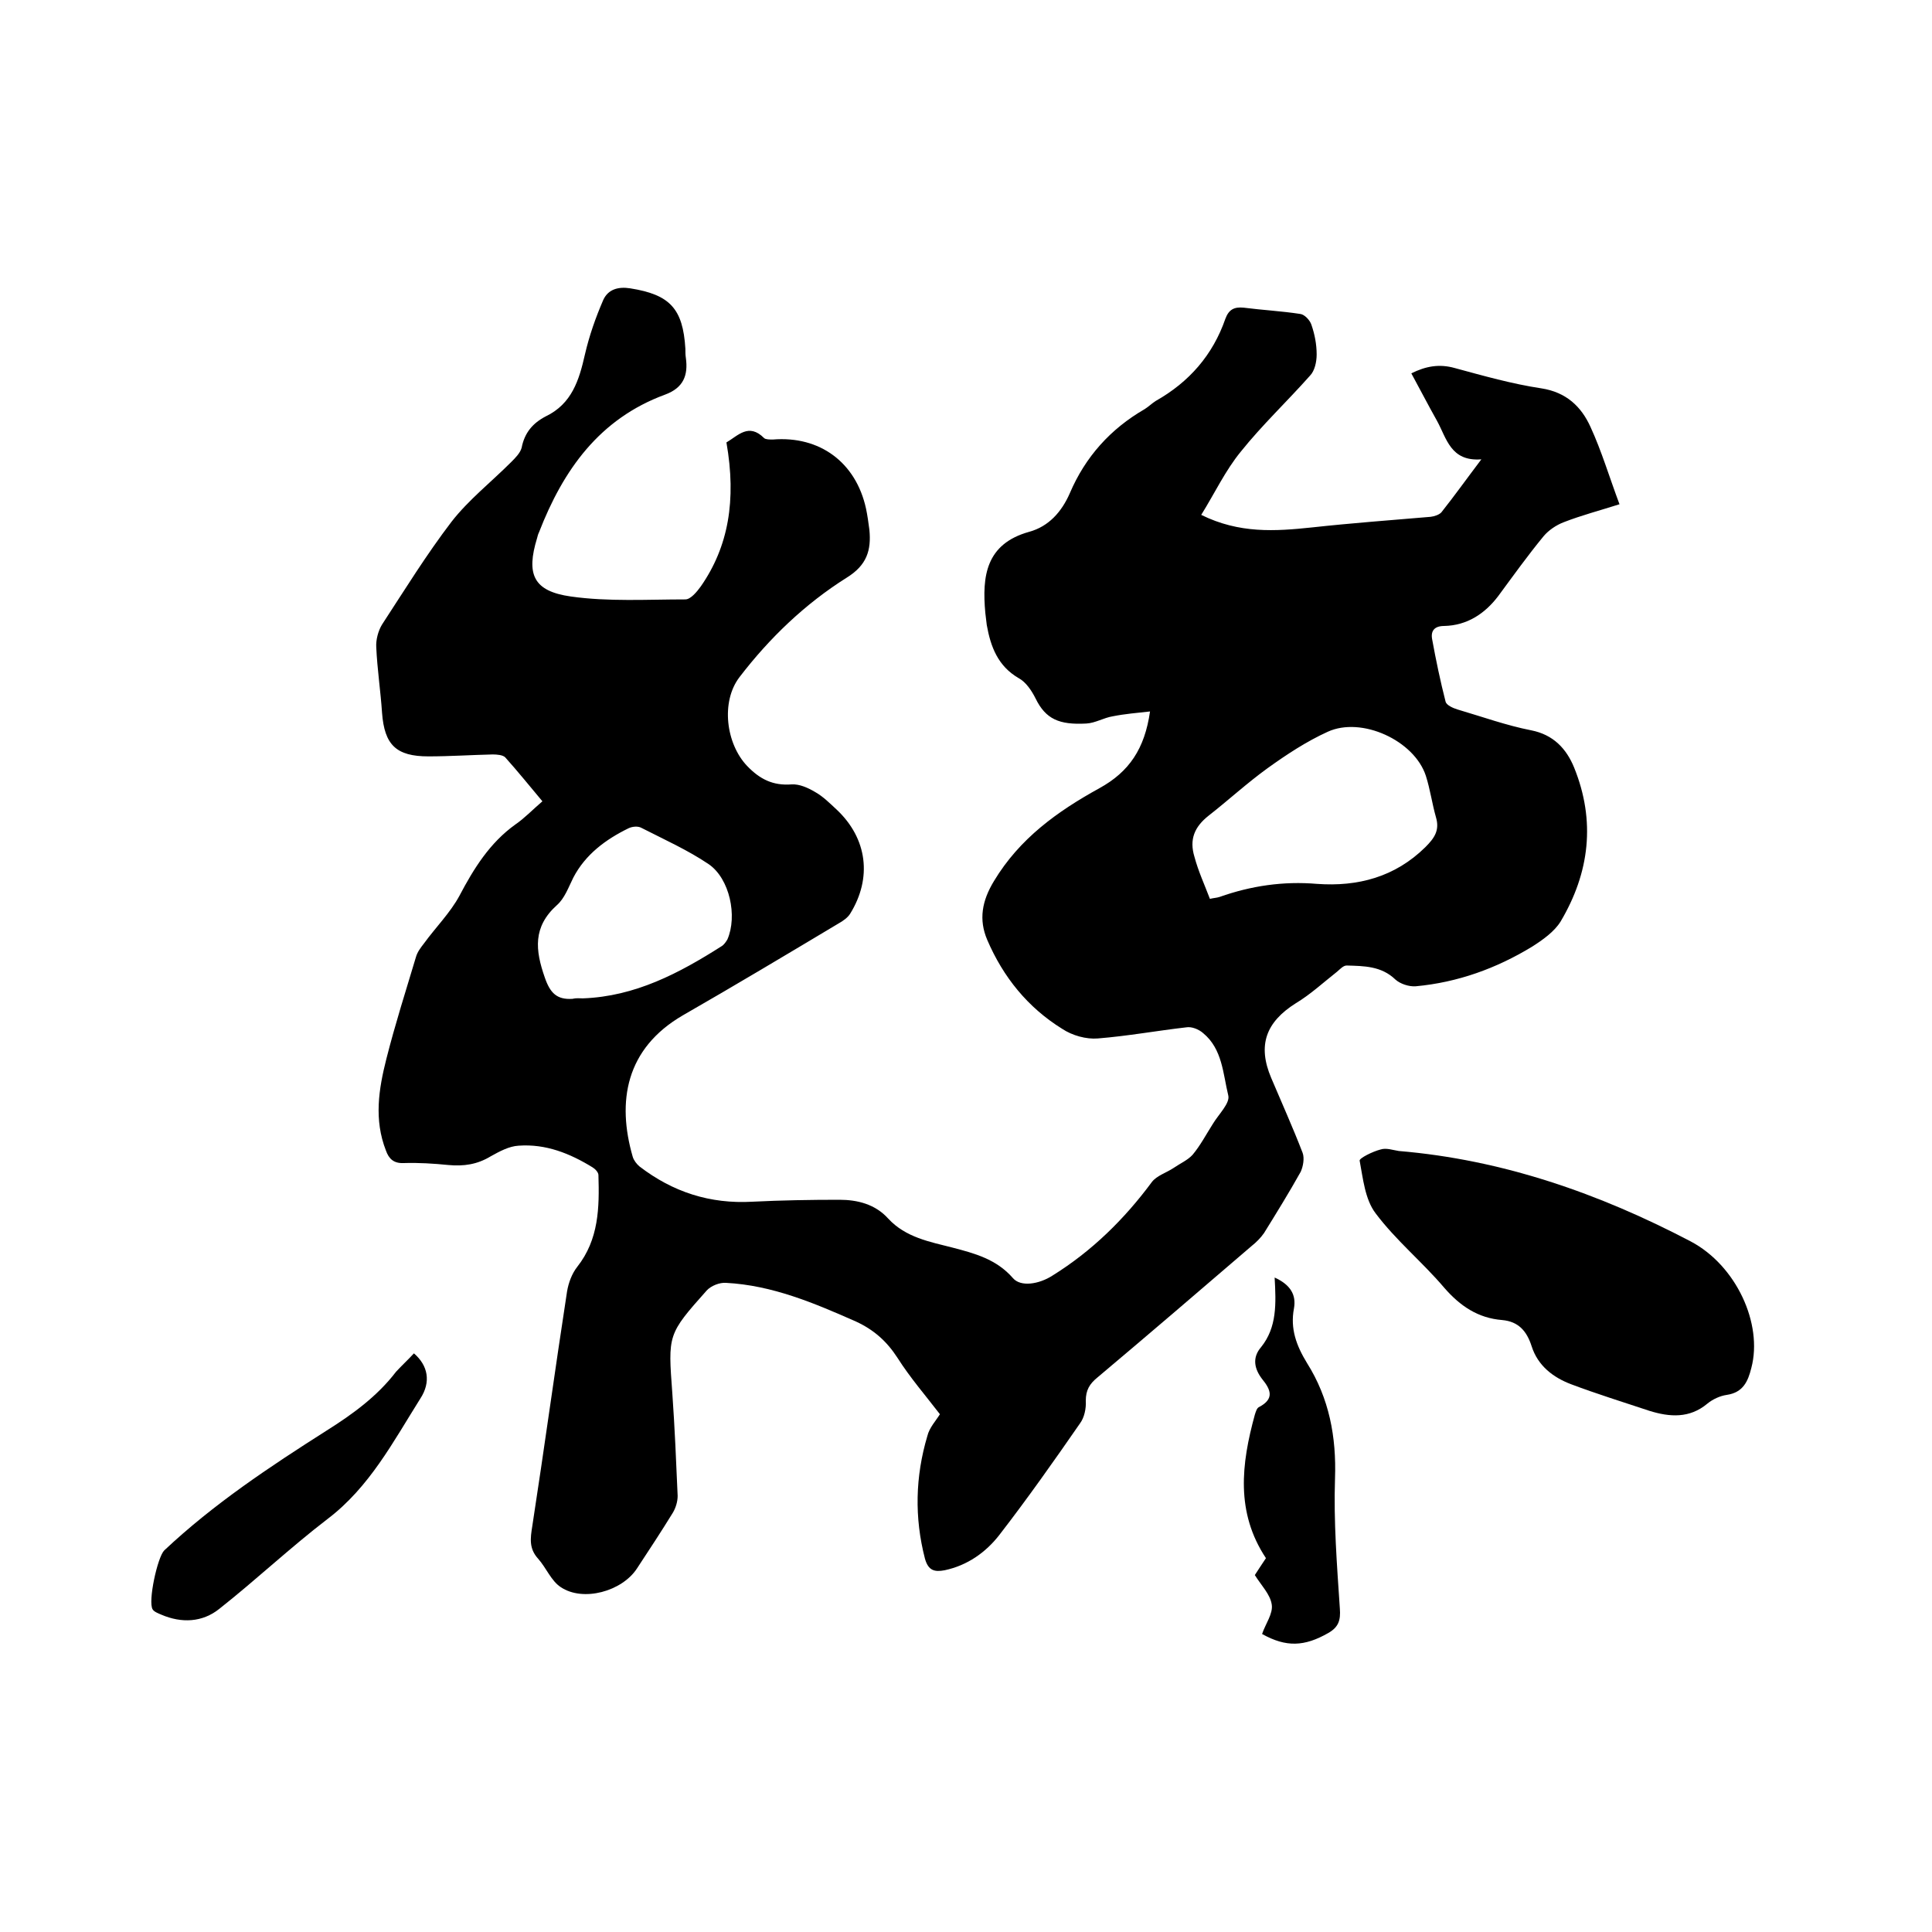
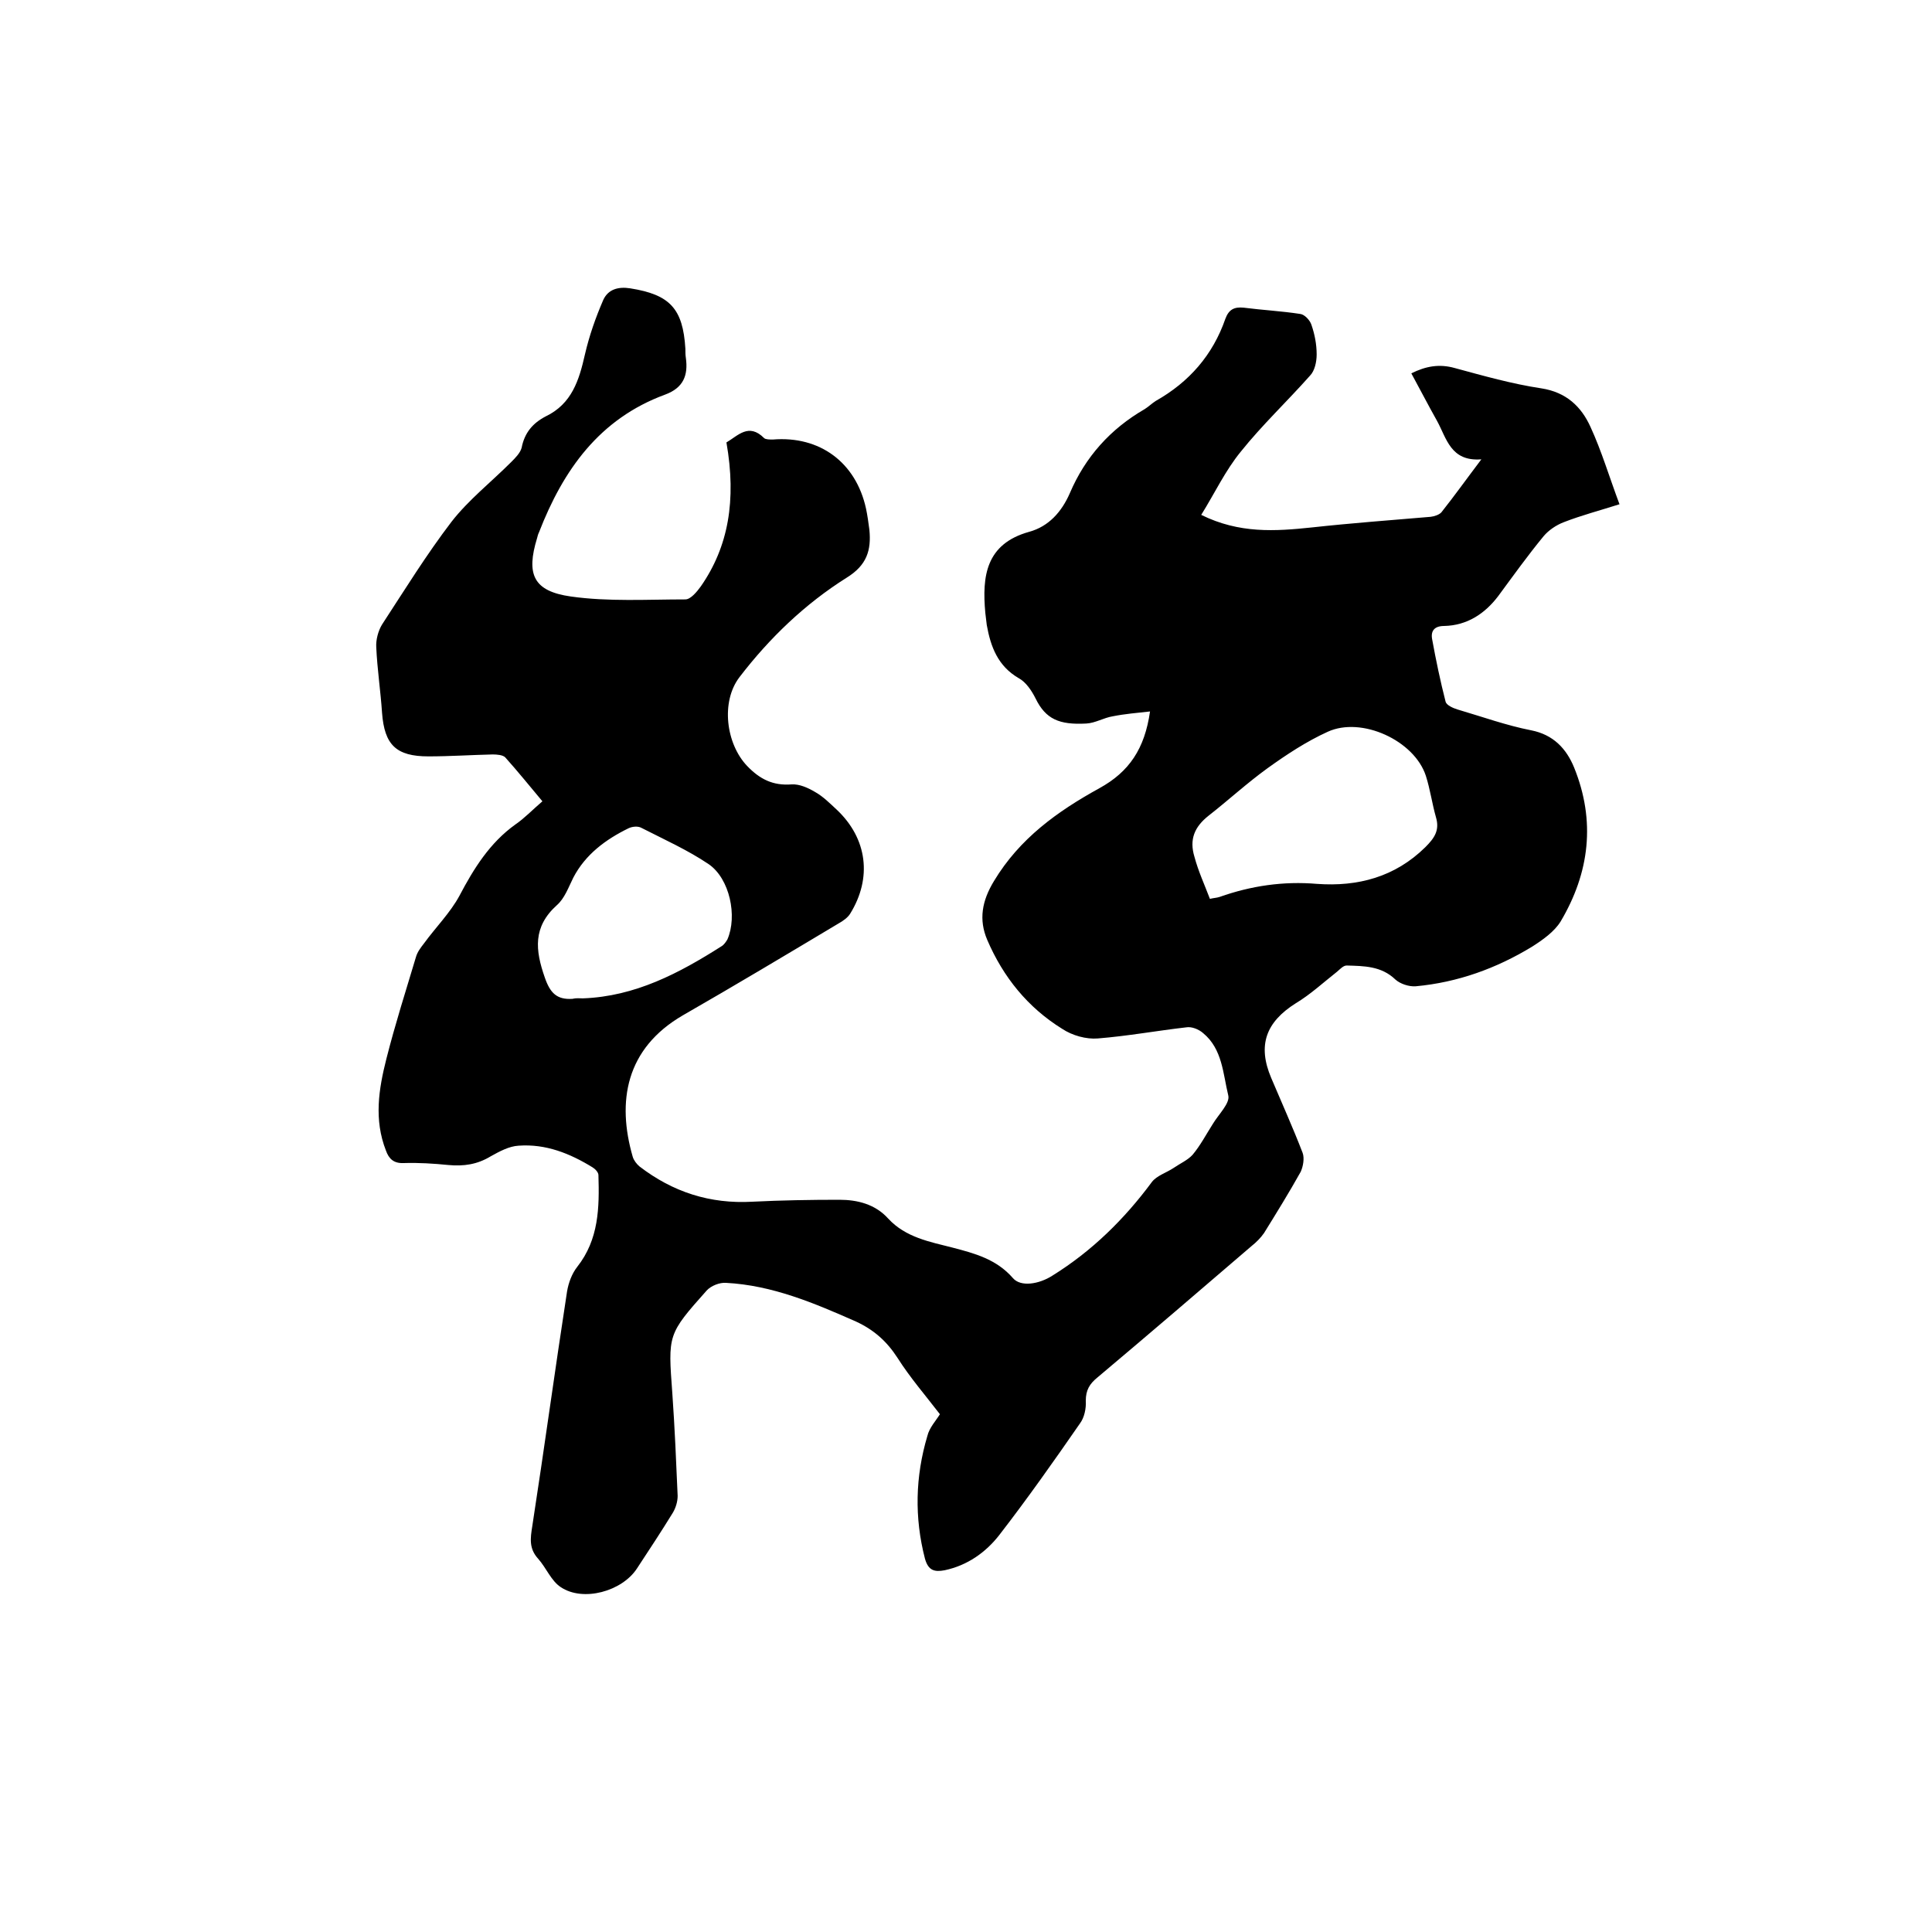
<svg xmlns="http://www.w3.org/2000/svg" enable-background="new 0 0 400 400" viewBox="0 0 400 400">
  <path d="m194.6 292.8c-3-3.9-6.2-7.6-8.8-11.7-2.2-3.4-4.9-5.8-8.6-7.5-8.6-3.8-17.3-7.5-26.9-8-1.3-.1-3.1.6-4 1.6-8.1 9.1-8 9.1-7.1 21.3.5 7.1.8 14.2 1.1 21.2 0 1.2-.4 2.5-1 3.5-2.4 3.9-4.9 7.7-7.4 11.5-3.1 4.8-11.2 7-15.8 3.9-2-1.3-3-4-4.7-5.9-1.9-2.1-1.6-4.2-1.2-6.7 2.5-16.2 4.7-32.4 7.2-48.6.3-1.8 1-3.7 2.1-5.1 4.5-5.7 4.6-12.3 4.4-19 0-.6-.7-1.3-1.2-1.6-4.7-2.9-9.7-4.9-15.3-4.5-2 .1-4 1.2-5.8 2.2-2.8 1.7-5.6 2.1-8.8 1.8-3-.3-6.1-.5-9.2-.4-2.1.1-3.1-.9-3.7-2.6-2.5-6.4-1.5-12.7.1-19 1.8-7.1 4-14 6.1-21 .3-1.1 1-2 1.7-2.9 2.4-3.3 5.4-6.3 7.3-9.8 3-5.7 6.3-11 11.6-14.8 1.9-1.3 3.5-3 5.6-4.8-2.6-3.1-5.1-6.2-7.7-9.1-.5-.5-1.7-.6-2.6-.6-4.4.1-8.9.4-13.3.4-6.7 0-9.1-2.4-9.6-9-.3-4.5-1-9.1-1.2-13.6-.1-1.5.4-3.4 1.2-4.7 4.7-7.2 9.2-14.5 14.4-21.3 3.5-4.5 8.2-8.2 12.3-12.3.9-.9 1.9-1.9 2.2-3 .6-3.1 2.3-5.1 5-6.5 5.4-2.6 6.9-7.5 8.1-12.8.9-3.9 2.2-7.6 3.8-11.3 1-2.2 3.1-2.8 5.6-2.4 8.2 1.3 10.9 4.2 11.4 12.5 0 .6 0 1.3.1 1.9.5 3.6-.5 6.2-4.3 7.6-13.6 5-21.1 15.6-26.1 28.5-.2.4-.3.8-.4 1.2-2.3 7.5-.8 11 7 12.1s15.8.6 23.7.6c1.1 0 2.4-1.6 3.2-2.7 5.7-8.2 7.4-17.8 5.3-29.8 2.4-1.4 4.6-4.1 7.8-.9.3.3 1.2.3 1.8.3 9.7-.8 17.2 4.7 19.3 14.3.3 1.4.5 2.9.7 4.4.4 4.2-.5 7.3-4.7 9.9-8.6 5.4-16 12.5-22.2 20.6-3.9 5.1-2.8 13.8 1.6 18.4 2.6 2.7 5.3 4.1 9.2 3.8 1.6-.1 3.4.7 4.9 1.6 1.6.9 3 2.3 4.4 3.6 6.4 6 7.4 14.2 2.8 21.6-.5.8-1.5 1.5-2.4 2-10.7 6.4-21.4 12.8-32.2 19-11.9 6.9-13.7 17.9-10.4 29.3.2.7.8 1.5 1.4 2 6.9 5.3 14.6 7.8 23.4 7.3 6-.3 12-.4 18-.4 3.7 0 7.4.9 10.1 3.9 3.6 3.9 8.6 4.8 13.3 6 4.6 1.2 9.1 2.4 12.5 6.3 1.6 1.9 5.4 1.3 8.2-.5 8.2-5.1 14.9-11.7 20.6-19.4 1-1.3 3-1.9 4.5-2.9 1.3-.9 2.9-1.6 3.9-2.7 1.6-1.9 2.8-4.2 4.2-6.4 1.2-2 3.6-4.3 3.2-5.9-1.1-4.5-1.2-9.6-5.2-12.9-.9-.8-2.4-1.4-3.5-1.2-6.1.7-12.1 1.8-18.3 2.3-2.4.2-5.3-.6-7.4-2-7.1-4.4-12.2-10.7-15.5-18.4-1.8-4.2-1.1-8.1 1.4-12.2 5.3-8.8 13.1-14.4 21.8-19.2 6.2-3.4 9.4-8.2 10.5-15.9-2.7.3-5.2.5-7.7 1-1.9.3-3.6 1.4-5.5 1.5-5.6.3-8.4-.9-10.5-5.2-.8-1.6-2-3.4-3.5-4.2-4.3-2.5-5.8-6.5-6.6-11-.1-.8-.2-1.7-.3-2.5-.7-7.6.1-14.3 9.1-16.8 4-1.1 6.7-4.1 8.4-8 3.2-7.5 8.4-13.3 15.5-17.4.8-.5 1.5-1.2 2.3-1.7 6.9-3.9 11.8-9.5 14.4-17 .7-1.9 1.8-2.5 3.8-2.3 3.9.5 7.8.7 11.7 1.3.9.1 2 1.3 2.3 2.2.7 2 1.1 4.1 1.1 6.2 0 1.5-.4 3.4-1.4 4.4-4.7 5.3-9.9 10.2-14.3 15.7-3.2 3.9-5.4 8.6-8.2 13.1 7.9 3.9 15.3 3.4 22.9 2.6 8.2-.9 16.4-1.5 24.6-2.2.8-.1 1.7-.4 2.2-.9 2.7-3.4 5.2-6.9 8.3-11-6.4.5-7.2-4.4-9.2-8-1.8-3.2-3.5-6.5-5.3-9.8 3-1.5 5.8-2 9-1.1 5.9 1.6 11.9 3.3 17.9 4.2 5.2.8 8.3 3.8 10.2 8 2.3 5 3.9 10.4 6 16-4.1 1.3-7.9 2.3-11.5 3.7-1.6.6-3.2 1.7-4.2 2.9-3.3 4-6.3 8.2-9.4 12.4-2.8 3.7-6.5 6.1-11.2 6.2-2 0-2.8 1-2.5 2.7.8 4.4 1.7 8.7 2.8 13 .2.7 1.5 1.3 2.5 1.6 5.1 1.5 10.1 3.3 15.2 4.3 4.6.9 7.3 3.8 8.9 7.7 4.5 11.1 3.2 21.8-2.8 31.9-1.3 2.1-3.7 3.8-5.9 5.2-7.4 4.5-15.4 7.4-24.1 8.2-1.4.1-3.2-.5-4.2-1.4-2.9-2.8-6.5-2.8-10.1-2.9-.7 0-1.4.8-2 1.3-2.8 2.2-5.5 4.7-8.5 6.5-6.2 3.9-8 8.7-5.1 15.5 2.2 5.2 4.5 10.3 6.5 15.5.4 1.1.1 2.8-.4 3.9-2.4 4.3-5 8.5-7.6 12.7-.7 1-1.6 1.9-2.6 2.7-10.6 9.1-21.2 18.2-31.9 27.2-1.6 1.3-2.4 2.6-2.4 4.8.1 1.6-.3 3.5-1.2 4.7-5.4 7.8-10.9 15.6-16.7 23.1-2.8 3.6-6.6 6.3-11.3 7.3-2.1.4-3.4.1-4.1-2.4-2.2-8.5-2-17 .5-25.4.4-1.7 1.8-3.2 2.6-4.5zm55.9-106.7c.8-.2 1.4-.2 2-.4 6.5-2.3 13.2-3.3 20.2-2.7 8.4.6 16.1-1.4 22.4-7.6 1.9-1.9 3-3.5 2.2-6.2-.8-2.8-1.2-5.8-2.1-8.6-2.4-7.3-13.3-12.3-20.3-9.1-4.4 2-8.5 4.7-12.4 7.5-4.3 3.1-8.2 6.7-12.3 9.9-2.9 2.3-4 4.9-2.9 8.5.8 3 2.1 5.8 3.2 8.7zm-129.8 20.6c10.8-.4 19.9-5.2 28.7-10.8.5-.3.9-.9 1.2-1.4 2.1-4.8.5-12.6-3.9-15.6-4.3-2.9-9.2-5.1-13.9-7.5-.7-.4-1.9-.3-2.7.1-4.7 2.3-8.9 5.4-11.4 10.2-1 2-1.8 4.3-3.4 5.7-5 4.5-4.5 9.3-2.5 15 1.1 3.2 2.5 4.6 5.7 4.4.8-.2 1.5-.1 2.2-.1z" />
-   <path d="m289.6 238.3c21.5 1.8 41.5 8.8 60.4 18.7 9.5 5 15 17.1 12.6 26.2-.7 2.8-1.7 5.1-5.1 5.6-1.4.2-2.9.9-4 1.8-3.7 3.1-7.8 2.8-12 1.5-5.4-1.8-10.9-3.5-16.2-5.5-3.7-1.4-6.9-3.8-8.2-7.9-1-3.1-2.7-5.1-6.1-5.4-5-.4-8.7-2.9-12-6.7-4.5-5.3-10-9.8-14.2-15.4-2.2-2.9-2.6-7.2-3.3-10.9-.1-.5 2.7-1.9 4.3-2.3 1.2-.4 2.5.1 3.8.3z" />
-   <path d="m85.7 280.2c2.9 2.5 3.6 5.9 1.3 9.4-5.6 8.9-10.5 18.3-19.2 24.9-7.7 5.9-14.8 12.6-22.4 18.6-3.5 2.8-7.8 3-12 1.2-.7-.3-1.5-.6-1.8-1.1-1-1.6 1-10.8 2.4-12.2 10.2-9.6 21.8-17.3 33.6-24.8 5.4-3.4 10.5-7.1 14.4-12.2 1.2-1.3 2.5-2.5 3.7-3.8z" />
-   <path d="m263.9 264.5c3.3 1.5 4.5 3.6 4 6.4-.8 4.2.5 7.7 2.7 11.3 4.6 7.3 6.1 15.3 5.8 23.9-.3 8.9.4 17.9 1 26.9.2 2.5-.3 3.9-2.4 5.1-4.9 2.8-8.7 3-13.7.2.7-2.1 2.3-4.2 2-6.1-.3-2.1-2.2-4-3.5-6.1.7-1.1 1.5-2.3 2.3-3.5-6.3-9.5-5.1-19.5-2.3-29.7.2-.6.4-1.4.9-1.6 3.2-1.7 2.4-3.6.6-5.8-1.6-2.1-2.1-4.4-.2-6.6 3.3-4.1 3.1-9 2.8-14.4z" />
</svg>